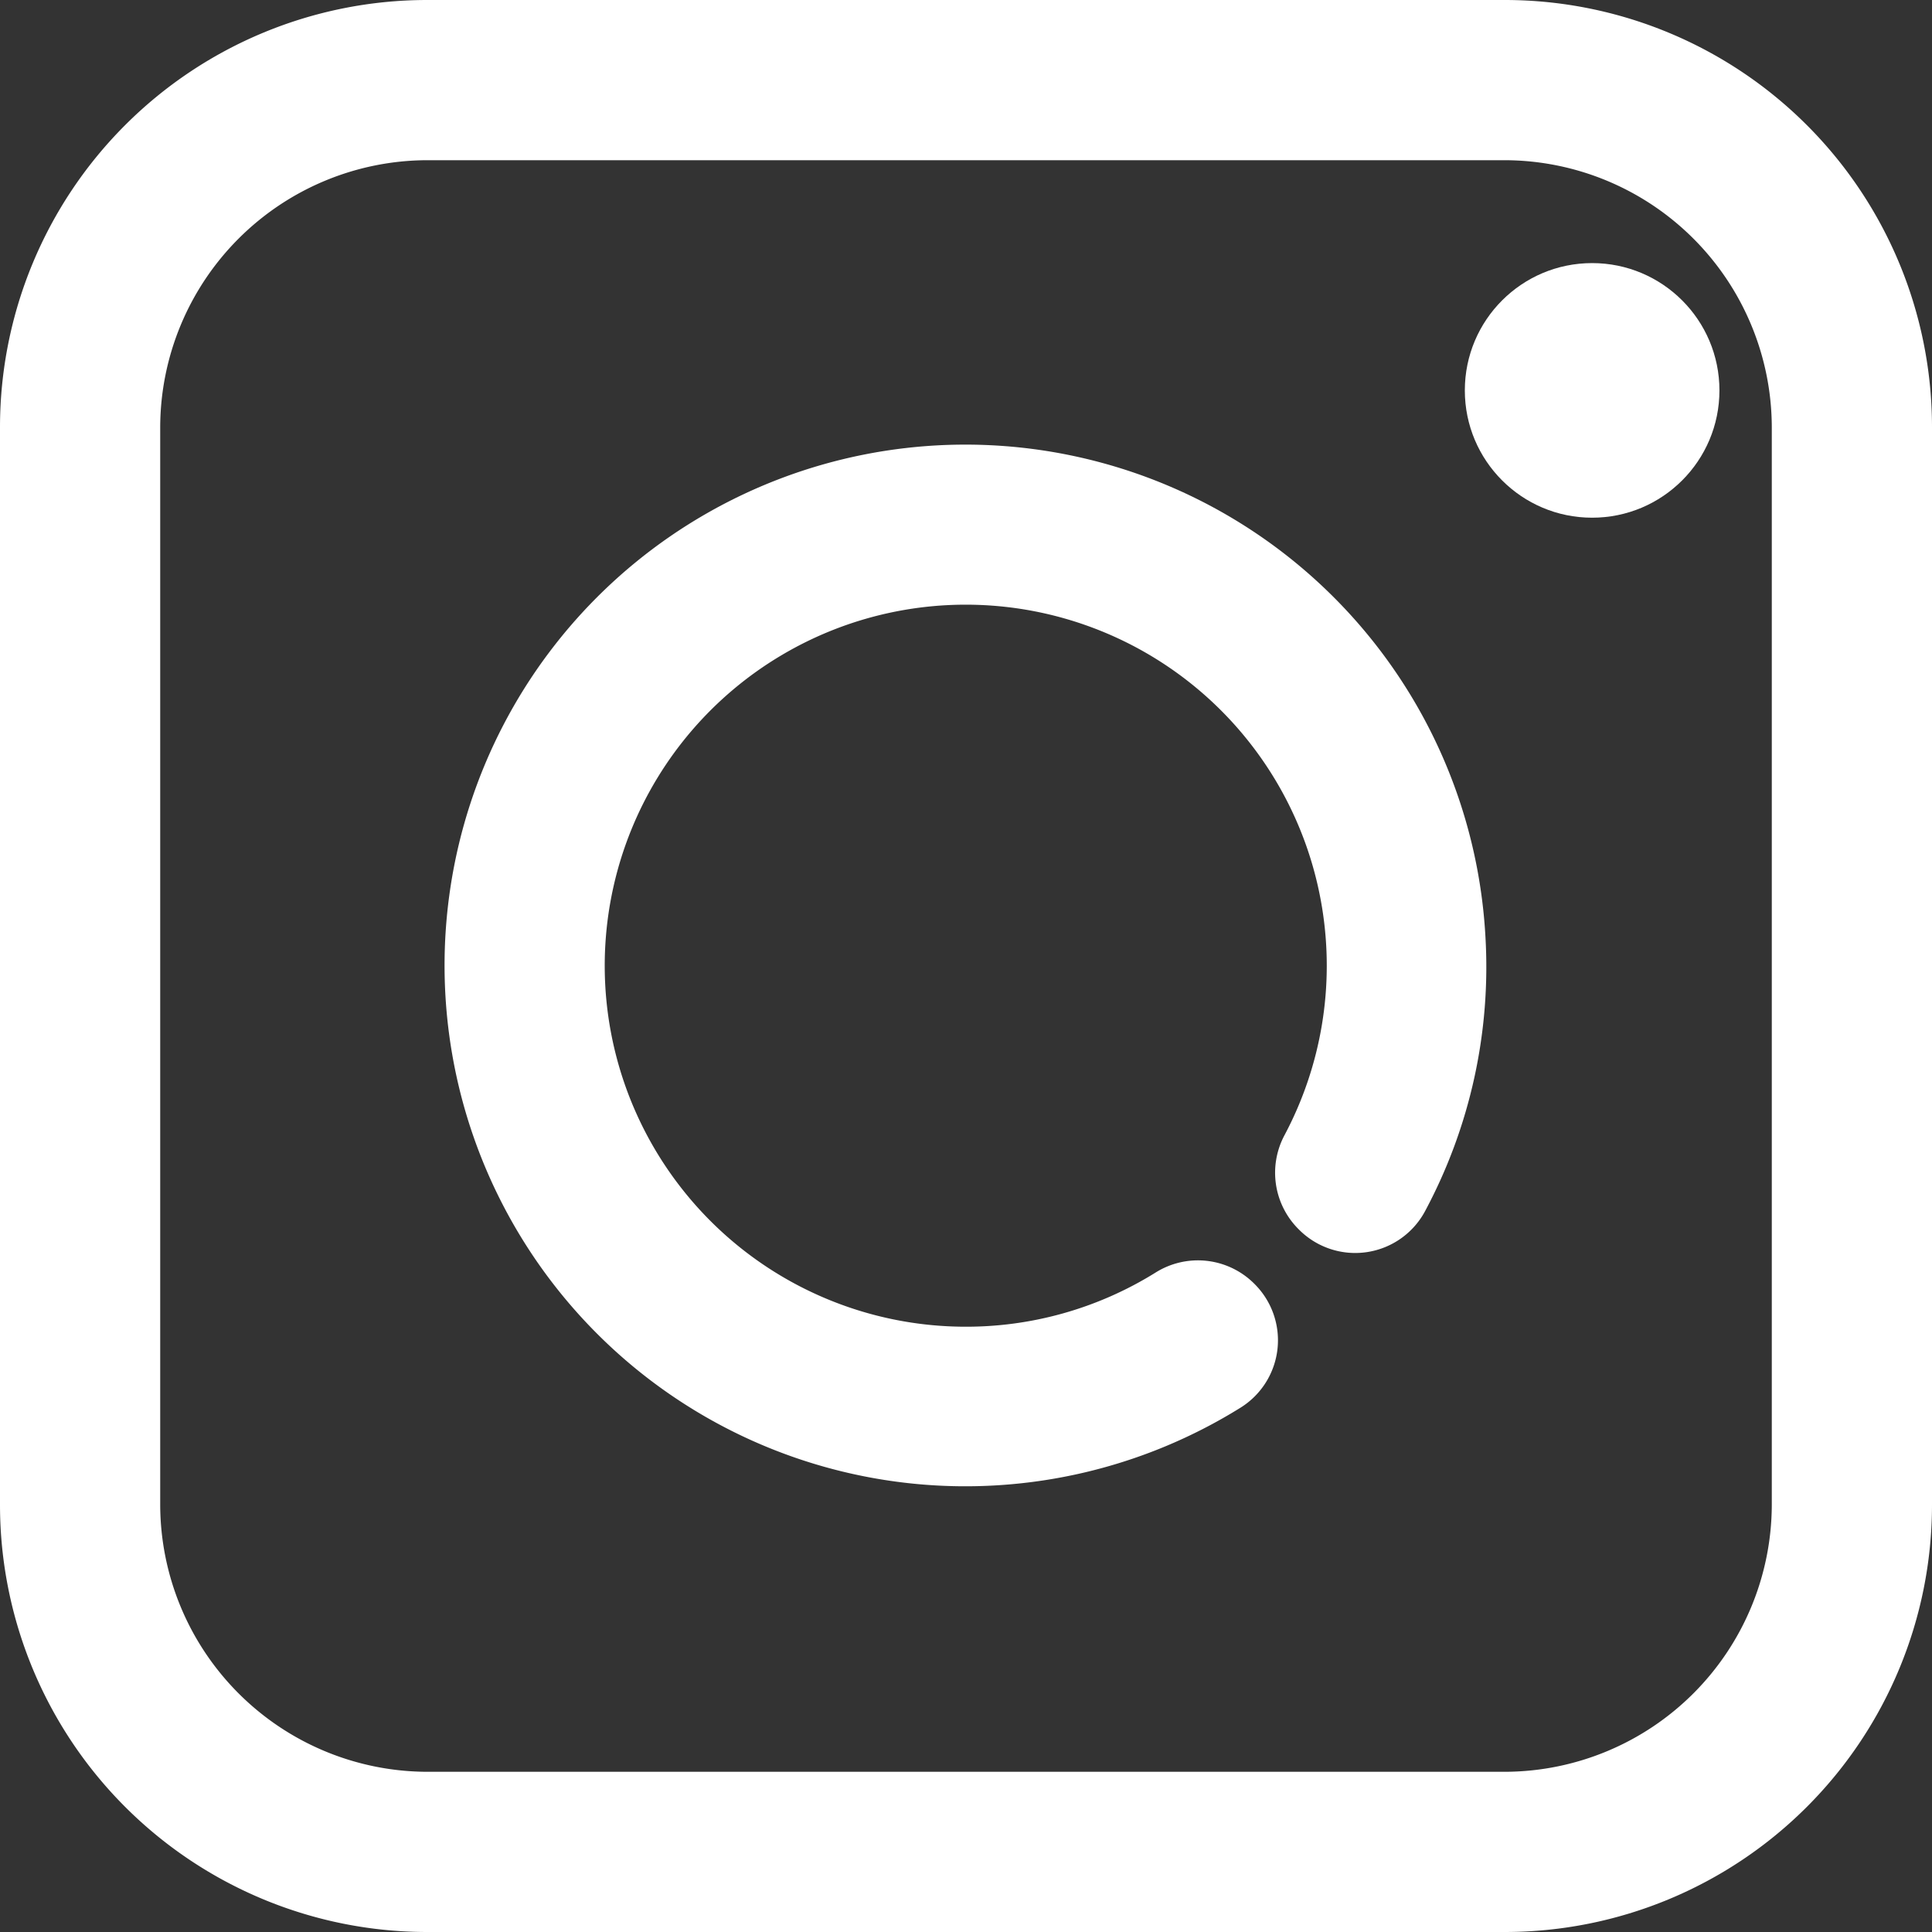
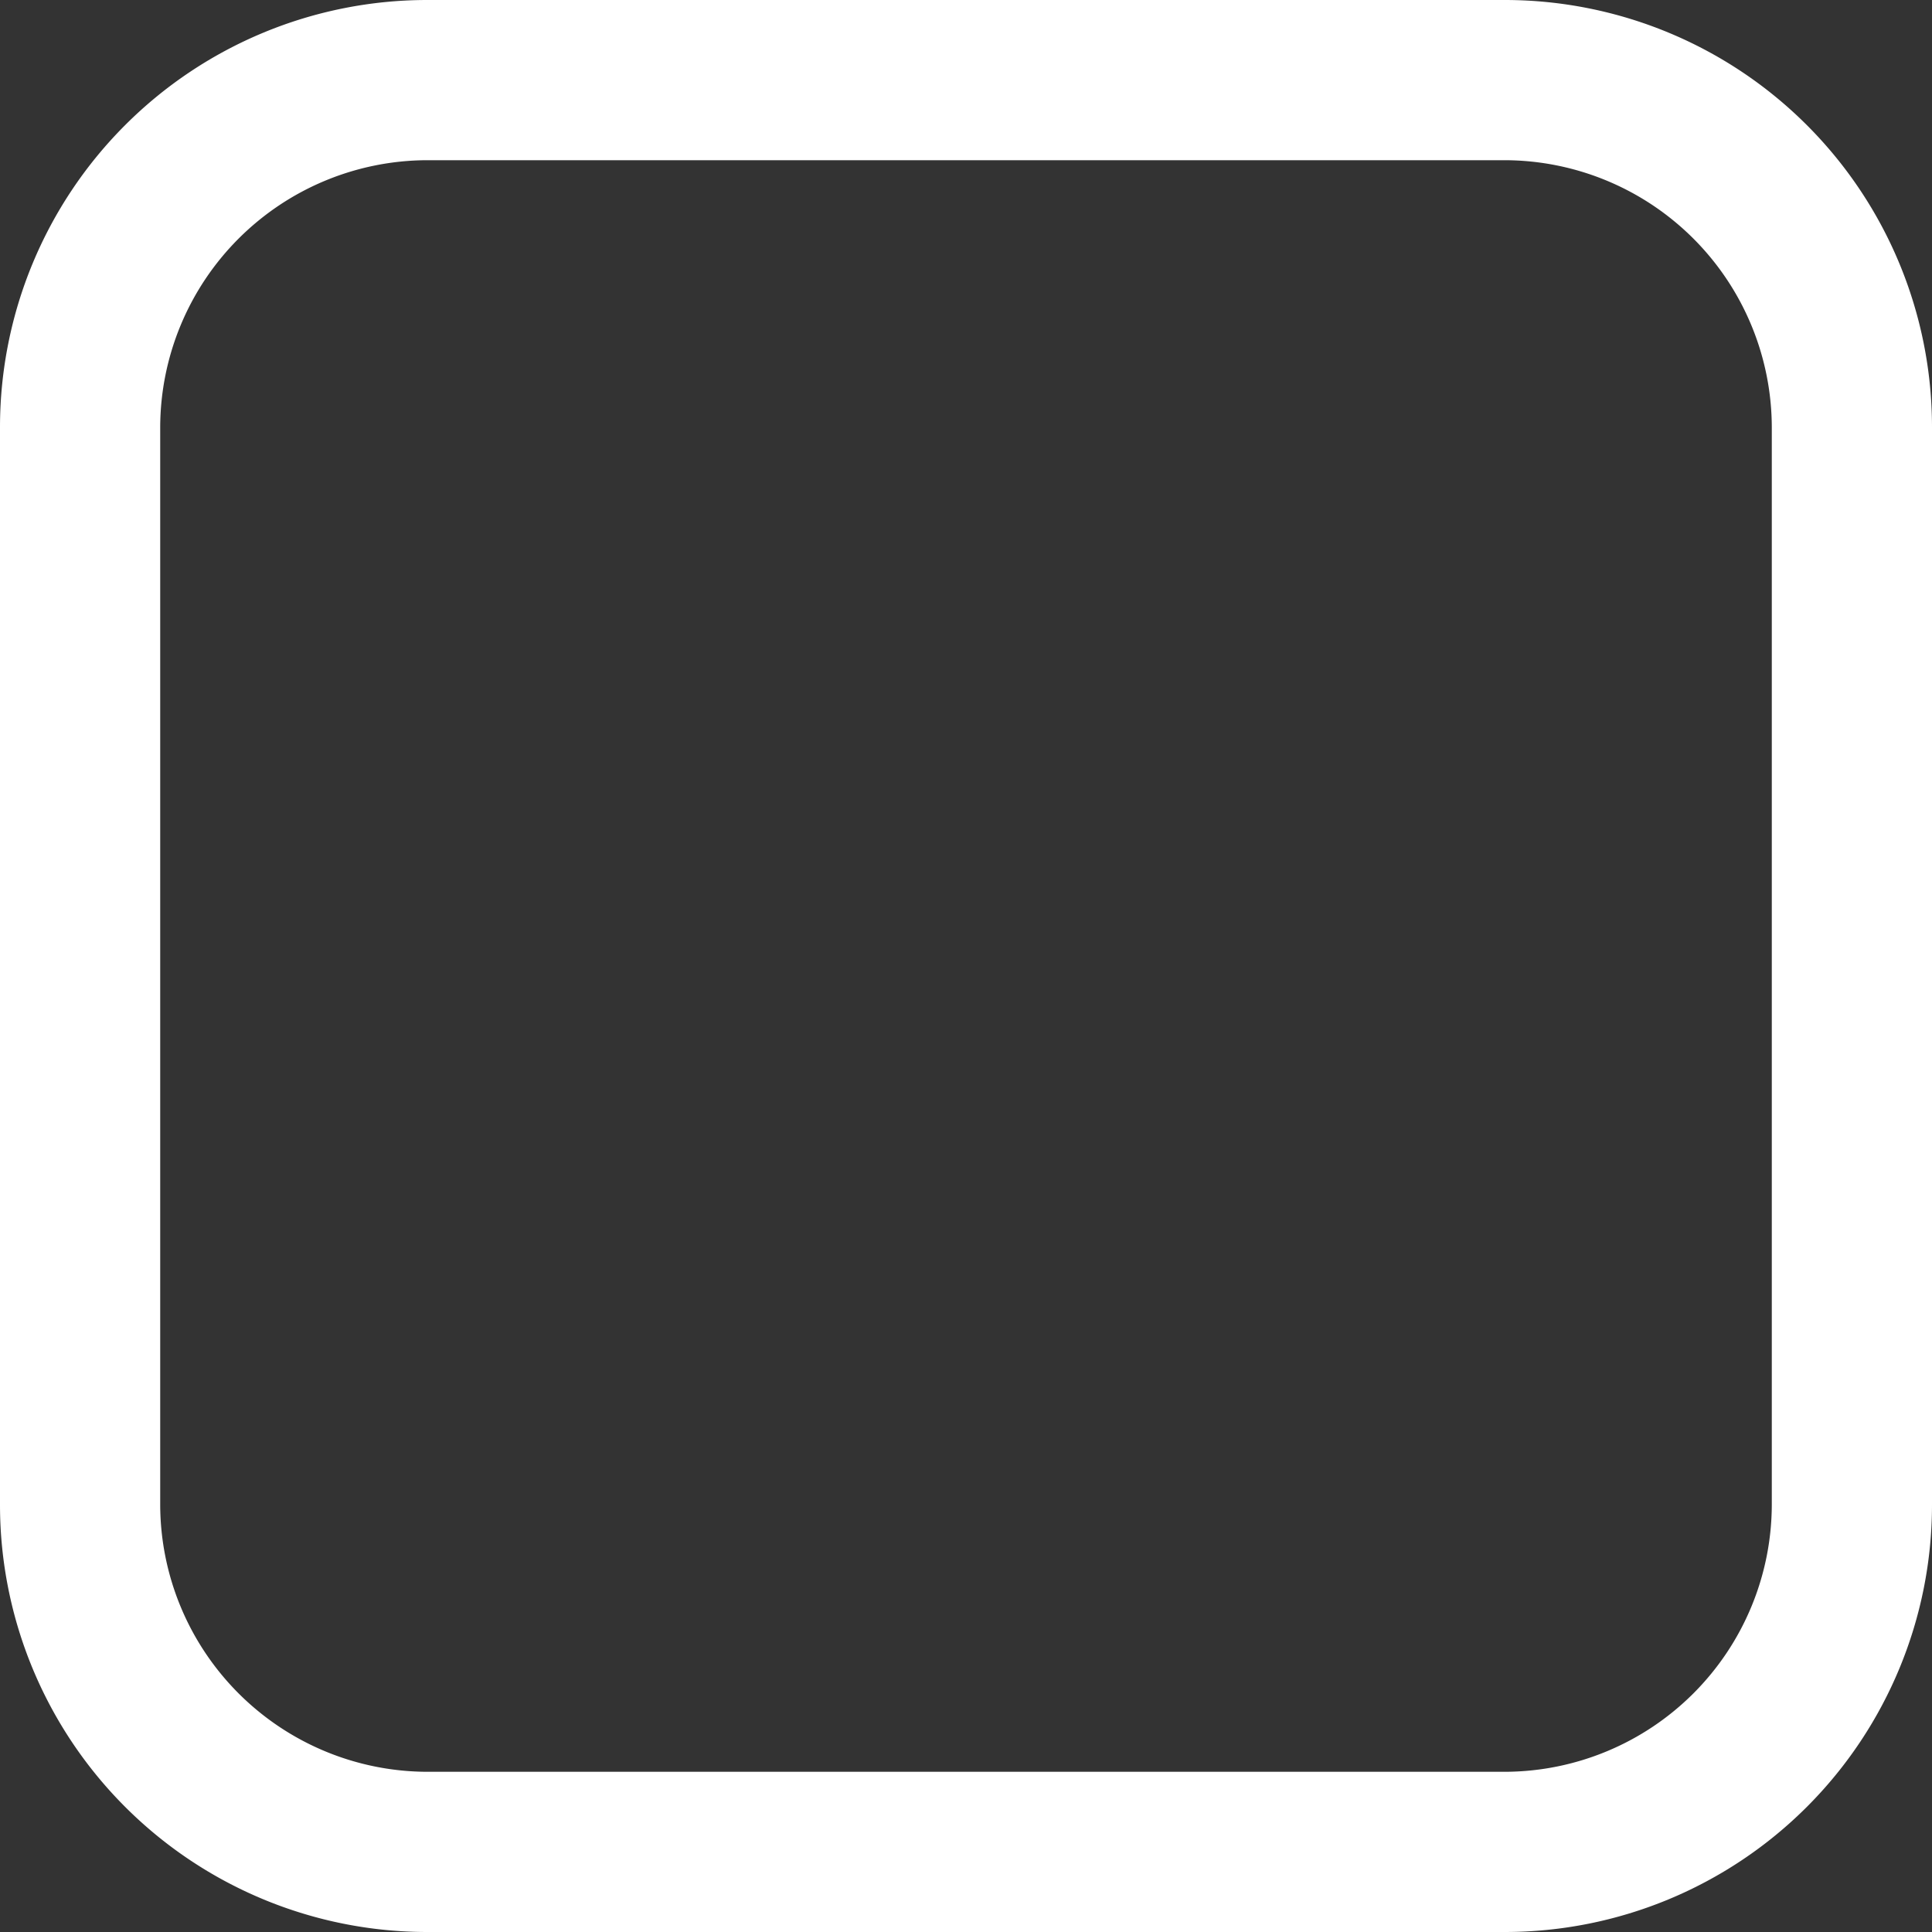
<svg xmlns="http://www.w3.org/2000/svg" width="14.797" height="14.797" viewBox="0 0 14.797 14.797">
  <rect x="0" y="0" width="14.797" height="14.797" fill="#333333" stroke="none" />
  <g id="icon-footer-social-2" transform="translate(0.25 0.25)">
    <path id="Path_2902" data-name="Path 2902" d="M108.289,97.011H100.03a3.022,3.022,0,0,0-3.019,3.019v8.259a3.022,3.022,0,0,0,3.019,3.019h8.259a3.022,3.022,0,0,0,3.019-3.019V100.03A3.022,3.022,0,0,0,108.289,97.011Zm2.292,11.278a2.3,2.3,0,0,1-2.292,2.292H100.03a2.3,2.3,0,0,1-2.292-2.292V100.03a2.3,2.3,0,0,1,2.292-2.292h8.259a2.3,2.3,0,0,1,2.292,2.292v8.259Z" transform="translate(-97.011 -97.011)" fill="#fff" stroke="#fff" stroke-width="0.5" />
-     <path id="Path_2903" data-name="Path 2903" d="M179.927,175.986a3.739,3.739,0,1,0-1.758,3.384.358.358,0,0,0,.064-.557l-.005-.005a.36.36,0,0,0-.446-.048,2.994,2.994,0,0,1-1.617.452,3.015,3.015,0,1,1,2.694-1.6.36.36,0,0,0,.061.424l.006.006a.357.357,0,0,0,.567-.081A3.713,3.713,0,0,0,179.927,175.986Z" transform="translate(-169.05 -169.051)" fill="#fff" stroke="#fff" stroke-width="0.5" />
-     <circle id="Ellipse_29" data-name="Ellipse 29" cx="0.975" cy="0.975" r="0.975" transform="translate(10.969 1.765)" fill="#fff" />
  </g>
</svg>